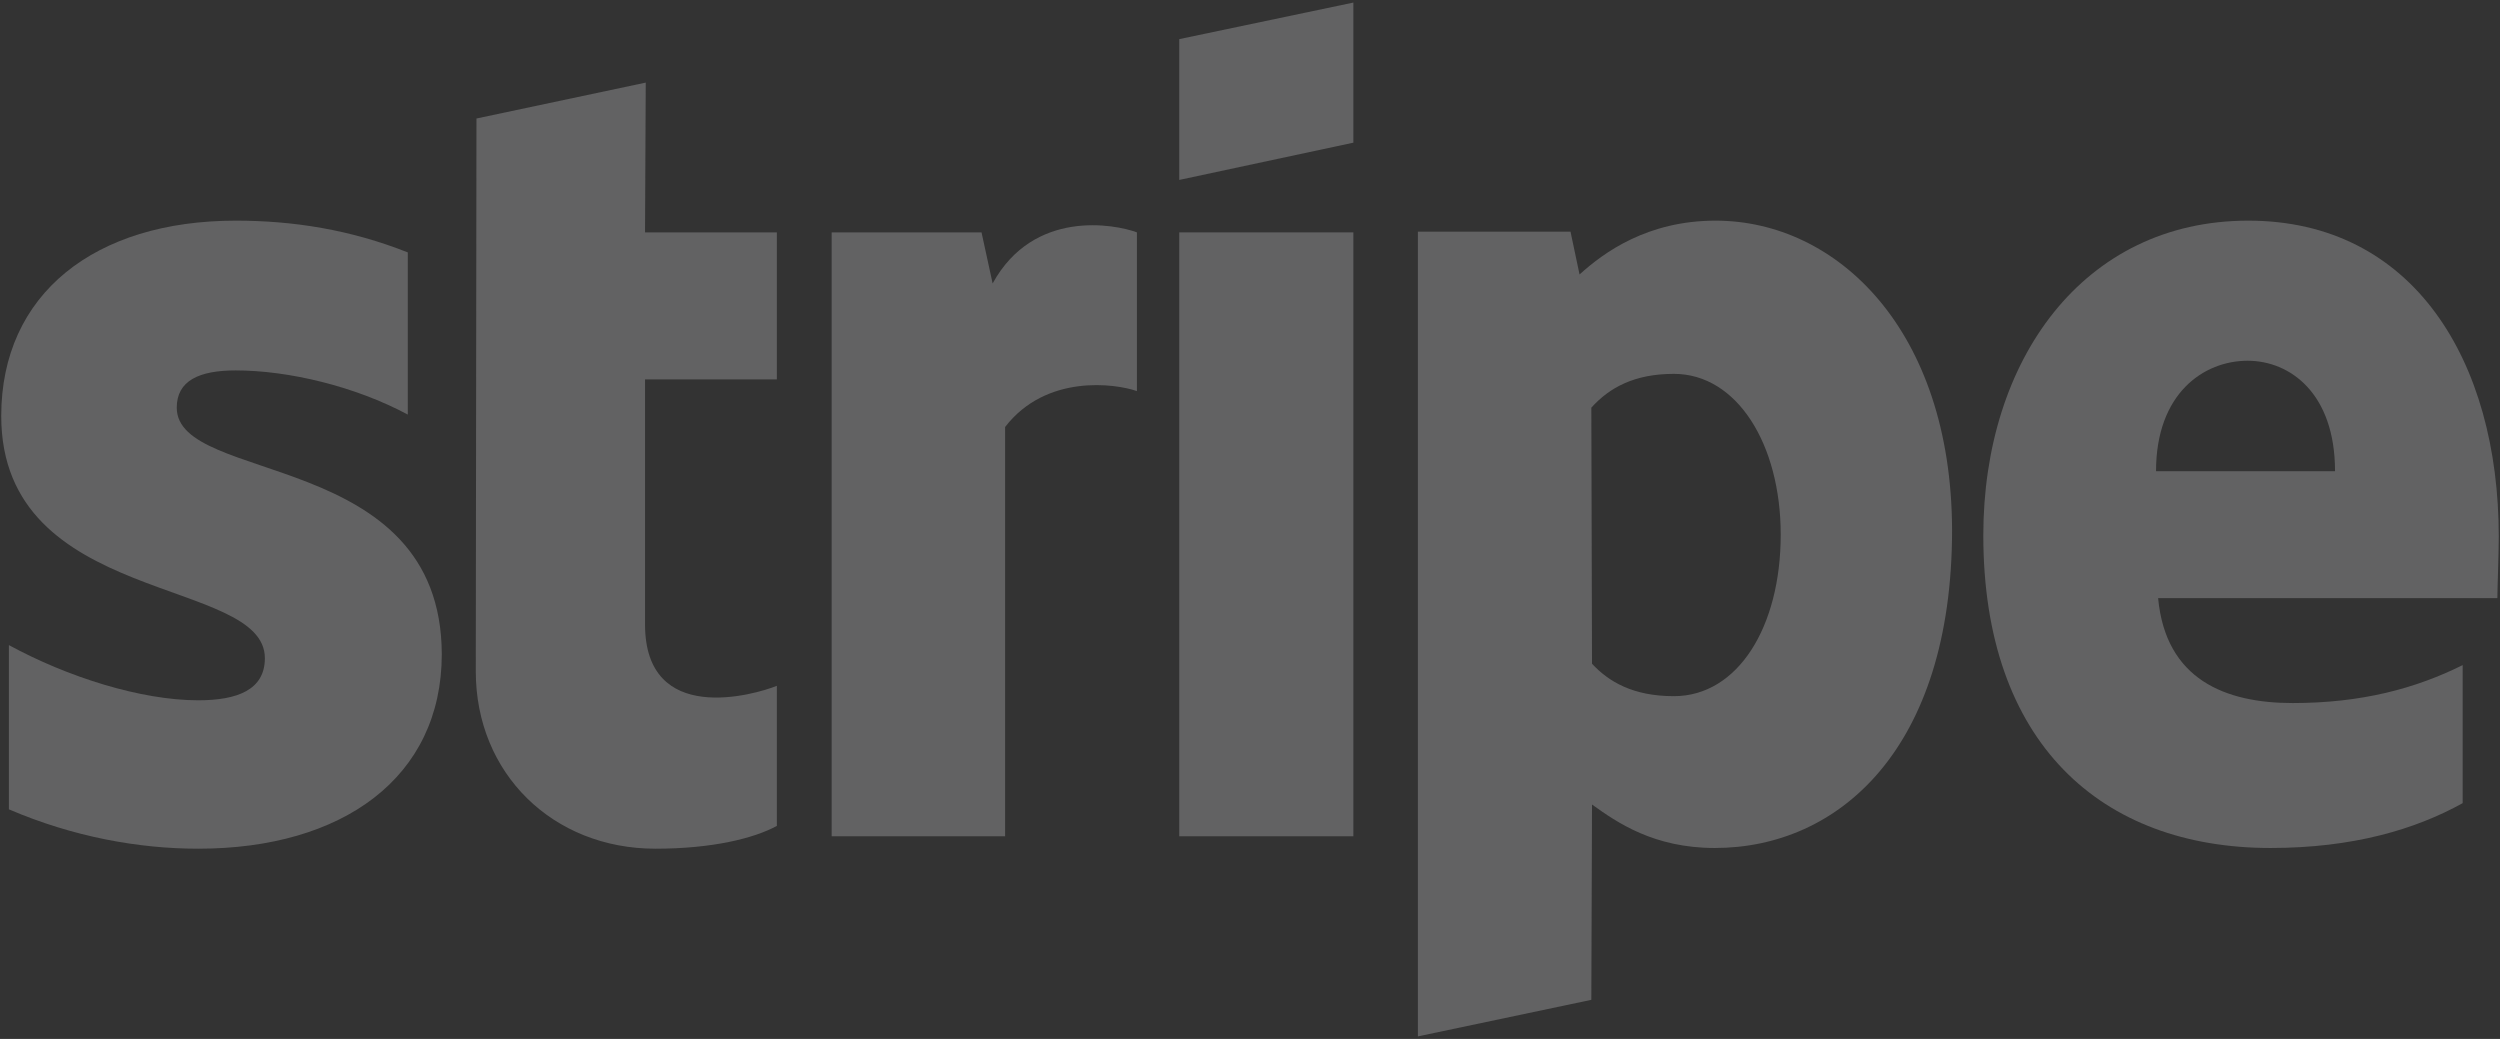
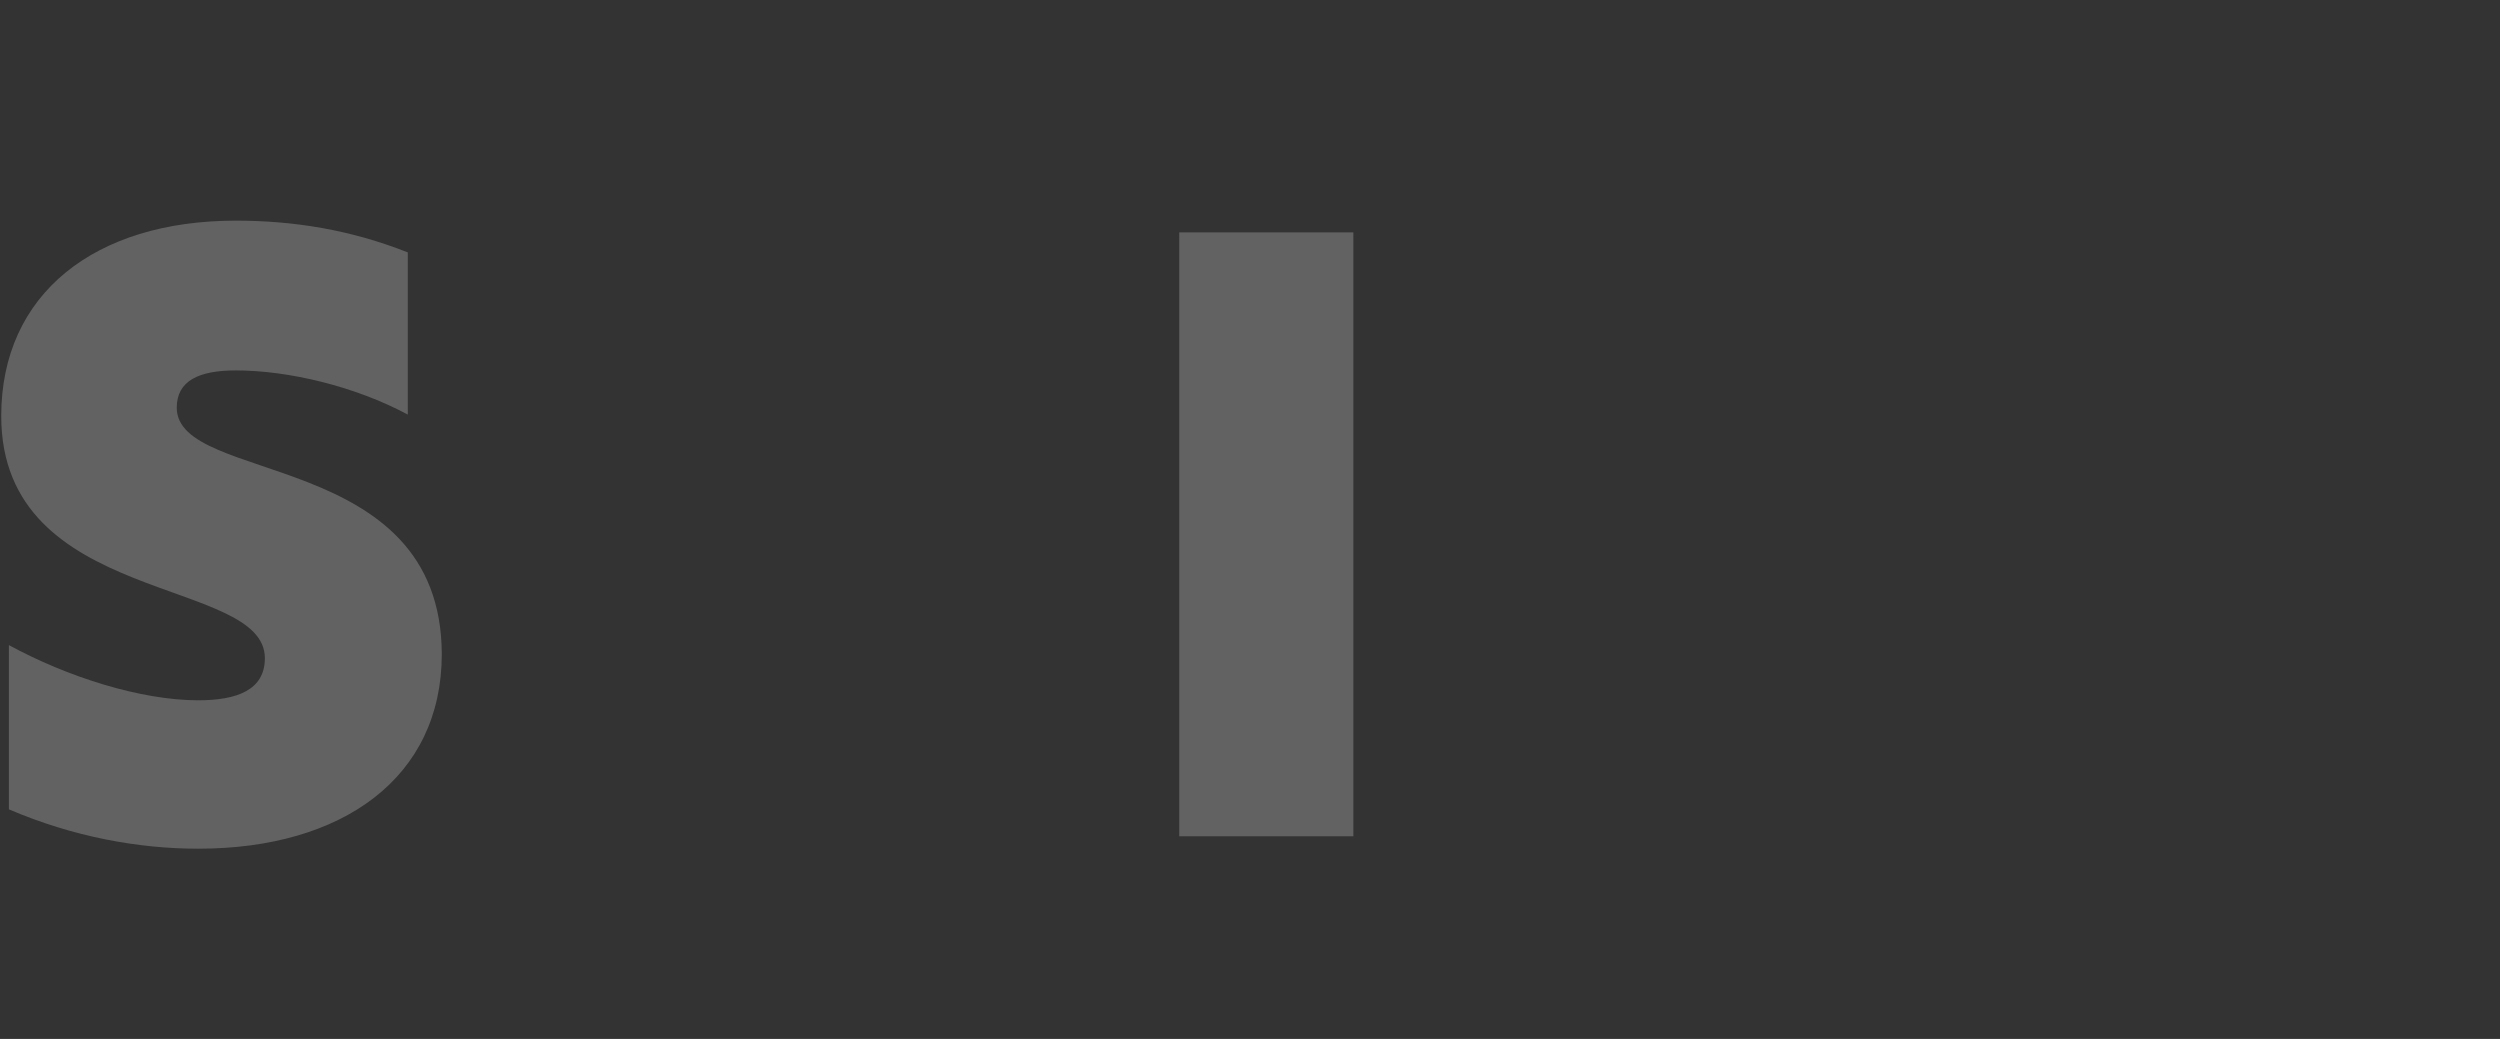
<svg xmlns="http://www.w3.org/2000/svg" width="77" height="32" viewBox="0 0 77 32" fill="none">
  <rect x="0" y="0" width="77" height="32" fill="#333333" stroke="none" />
-   <path fill-rule="evenodd" clip-rule="evenodd" d="M76.962 16.532C76.962 11.09 74.312 6.796 69.248 6.796C64.162 6.796 61.086 11.09 61.086 16.489C61.086 22.887 64.718 26.118 69.932 26.118C72.474 26.118 74.397 25.544 75.85 24.737V20.485C74.397 21.208 72.731 21.654 70.615 21.654C68.543 21.654 66.705 20.932 66.47 18.423H76.919C76.919 18.147 76.962 17.042 76.962 16.532ZM66.406 14.512C66.406 12.11 67.88 11.111 69.227 11.111C70.53 11.111 71.919 12.11 71.919 14.512H66.406Z" fill="#F5F5FA" fill-opacity="0.24" />
-   <path fill-rule="evenodd" clip-rule="evenodd" d="M52.838 6.796C50.744 6.796 49.398 7.774 48.65 8.454L48.372 7.136H43.671V31.921L49.013 30.795L49.034 24.779C49.803 25.332 50.936 26.118 52.816 26.118C56.641 26.118 60.124 23.057 60.124 16.319C60.103 10.154 56.577 6.796 52.838 6.796ZM51.556 21.442C50.295 21.442 49.547 20.995 49.034 20.443L49.013 12.556C49.568 11.94 50.338 11.515 51.556 11.515C53.5 11.515 54.846 13.683 54.846 16.468C54.846 19.316 53.521 21.442 51.556 21.442Z" fill="#F5F5FA" fill-opacity="0.24" />
-   <path fill-rule="evenodd" clip-rule="evenodd" d="M41.684 0.079L36.321 1.205V5.542L41.684 4.394V0.079Z" fill="#F5F5FA" fill-opacity="0.24" />
  <path fill-rule="evenodd" clip-rule="evenodd" d="M36.321 7.157H41.684V25.757H36.321V7.157Z" fill="#F5F5FA" fill-opacity="0.24" />
-   <path fill-rule="evenodd" clip-rule="evenodd" d="M30.573 8.73L30.231 7.157H25.615V25.757H30.957V13.152C32.218 11.515 34.355 11.812 35.017 12.046V7.157C34.333 6.902 31.833 6.434 30.573 8.73Z" fill="#F5F5FA" fill-opacity="0.24" />
-   <path fill-rule="evenodd" clip-rule="evenodd" d="M19.889 2.544L14.675 3.65L14.654 20.677C14.654 23.823 17.026 26.14 20.188 26.14C21.94 26.14 23.222 25.821 23.927 25.438V21.123C23.244 21.399 19.867 22.377 19.867 19.231V11.685H23.927V7.157H19.867L19.889 2.544Z" fill="#F5F5FA" fill-opacity="0.24" />
  <path fill-rule="evenodd" clip-rule="evenodd" d="M5.444 12.556C5.444 11.727 6.128 11.409 7.261 11.409C8.885 11.409 10.936 11.898 12.56 12.769V7.774C10.786 7.072 9.034 6.796 7.261 6.796C2.923 6.796 0.038 9.049 0.038 12.812C0.038 18.678 8.158 17.743 8.158 20.273C8.158 21.25 7.303 21.569 6.107 21.569C4.333 21.569 2.068 20.847 0.274 19.869V24.928C2.261 25.778 4.269 26.14 6.107 26.14C10.551 26.14 13.607 23.95 13.607 20.145C13.585 13.811 5.444 14.937 5.444 12.556Z" fill="#F5F5FA" fill-opacity="0.24" />
</svg>